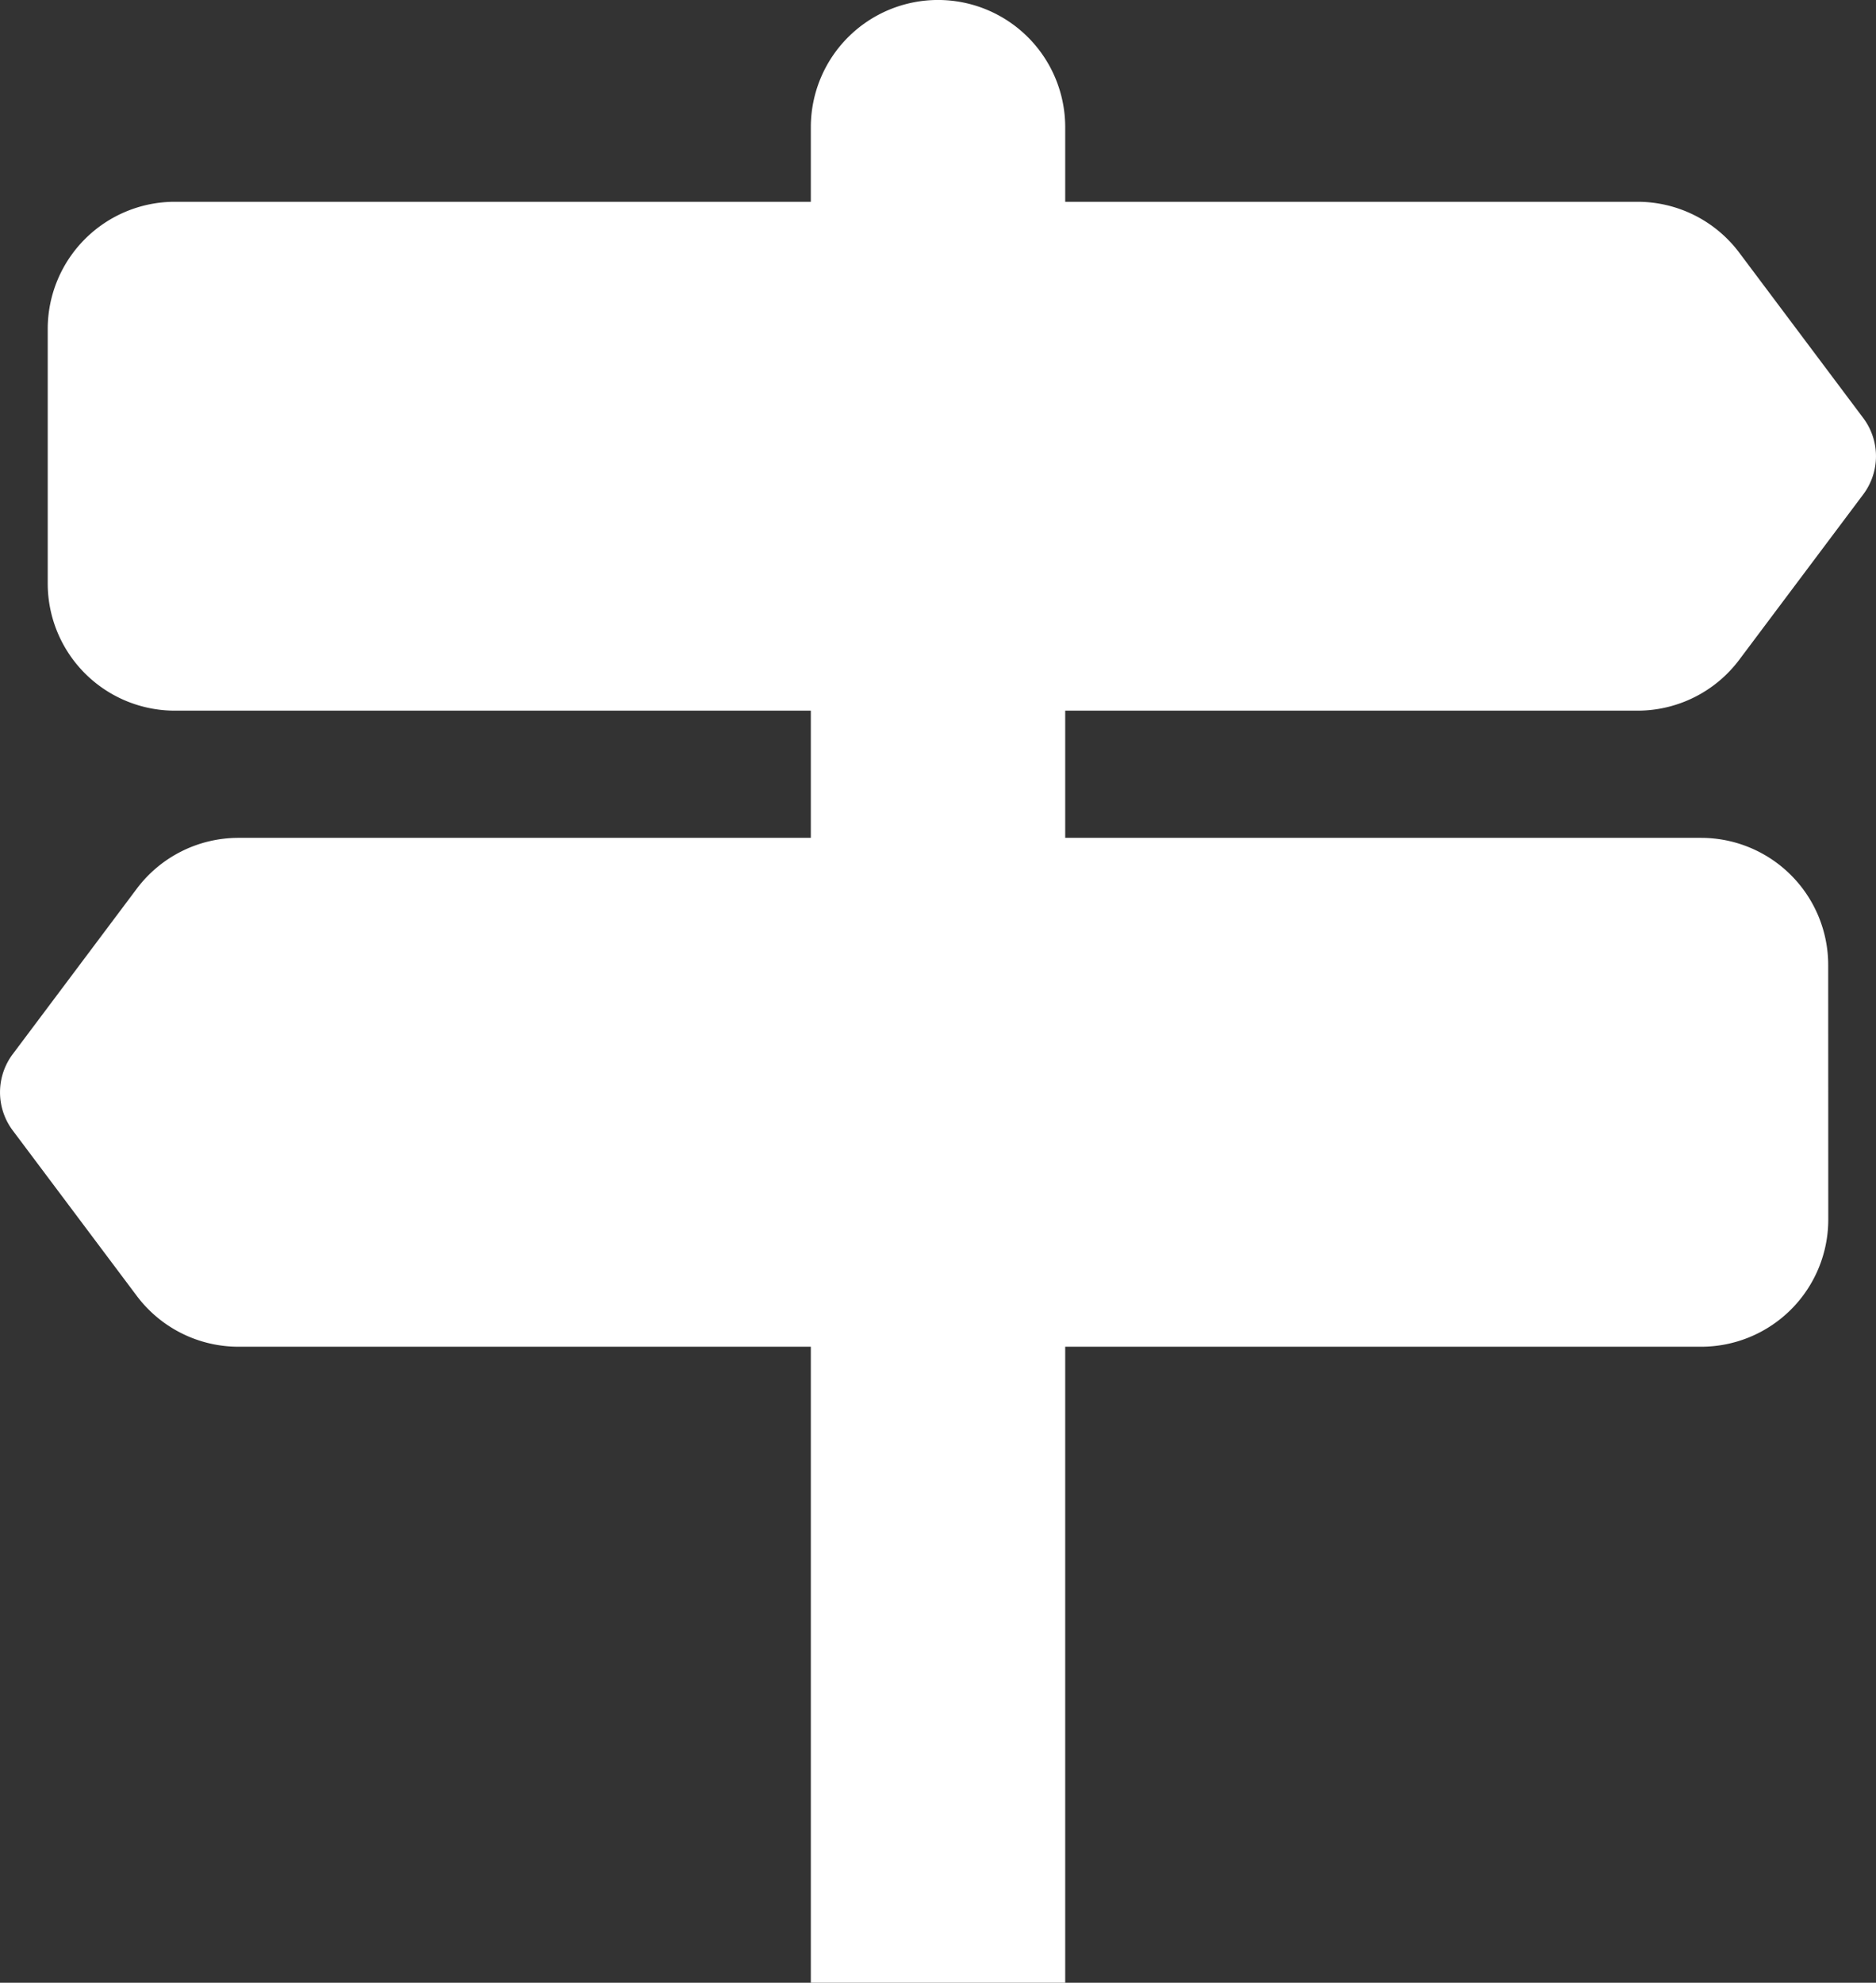
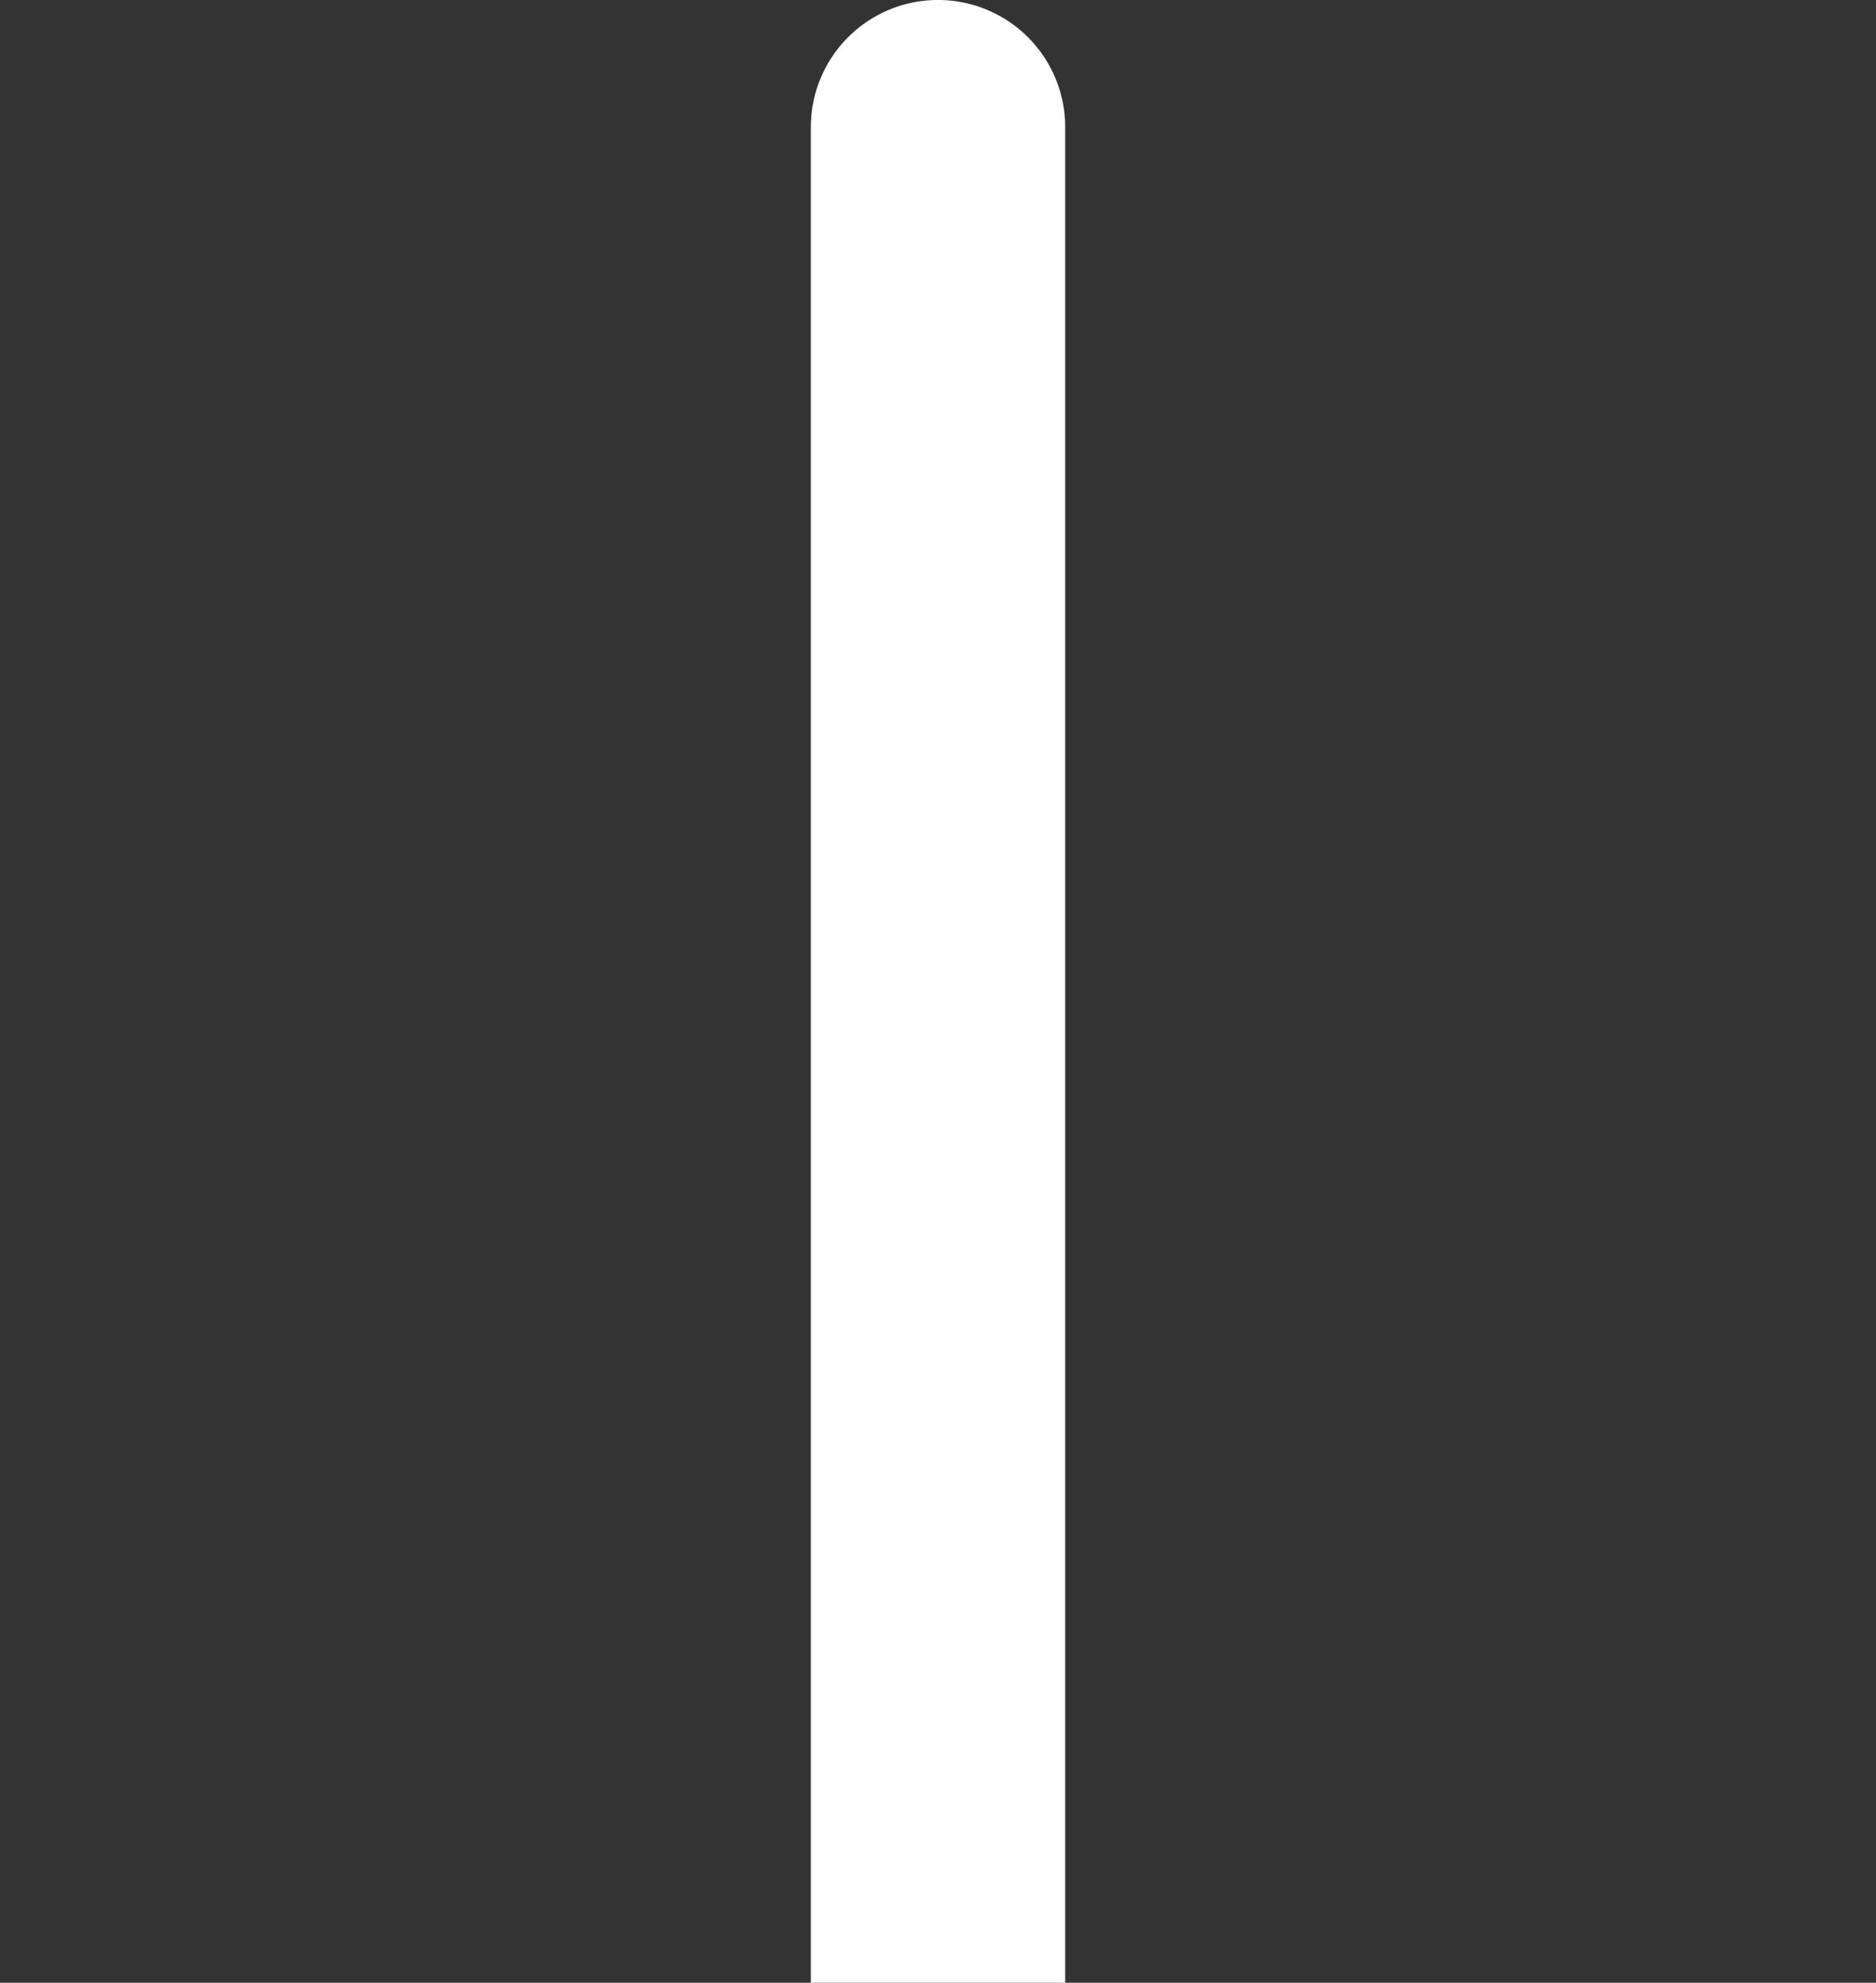
<svg xmlns="http://www.w3.org/2000/svg" width="48.784" height="51.549" viewBox="0 0 48.784 51.549">
  <rect x="0" y="0" width="48.784" height="51.549" fill="#333333" stroke="none" />
  <defs>
    <style>.a{fill:#fff;}</style>
  </defs>
  <g transform="translate(-1.406 -0.931)">
    <path class="a" d="M15.75,4.238V52.48h6.615V4.238a3.307,3.307,0,0,0-6.615,0Z" transform="translate(6.741 0)" />
-     <path class="a" d="M2.647,7.807A3.307,3.307,0,0,1,5.954,4.5H43.988a3.307,3.307,0,0,1,2.646,1.323l3.225,4.3a1.654,1.654,0,0,1,0,1.984l-3.225,4.3a3.307,3.307,0,0,1-2.646,1.323H5.954a3.307,3.307,0,0,1-3.307-3.307Zm46.3,16.537a3.307,3.307,0,0,0-3.307-3.307H7.608A3.307,3.307,0,0,0,4.962,22.36l-3.225,4.3a1.654,1.654,0,0,0,0,1.984l3.225,4.3a3.307,3.307,0,0,0,2.646,1.323H45.642a3.307,3.307,0,0,0,3.307-3.307Z" transform="translate(0 1.677)" />
  </g>
</svg>